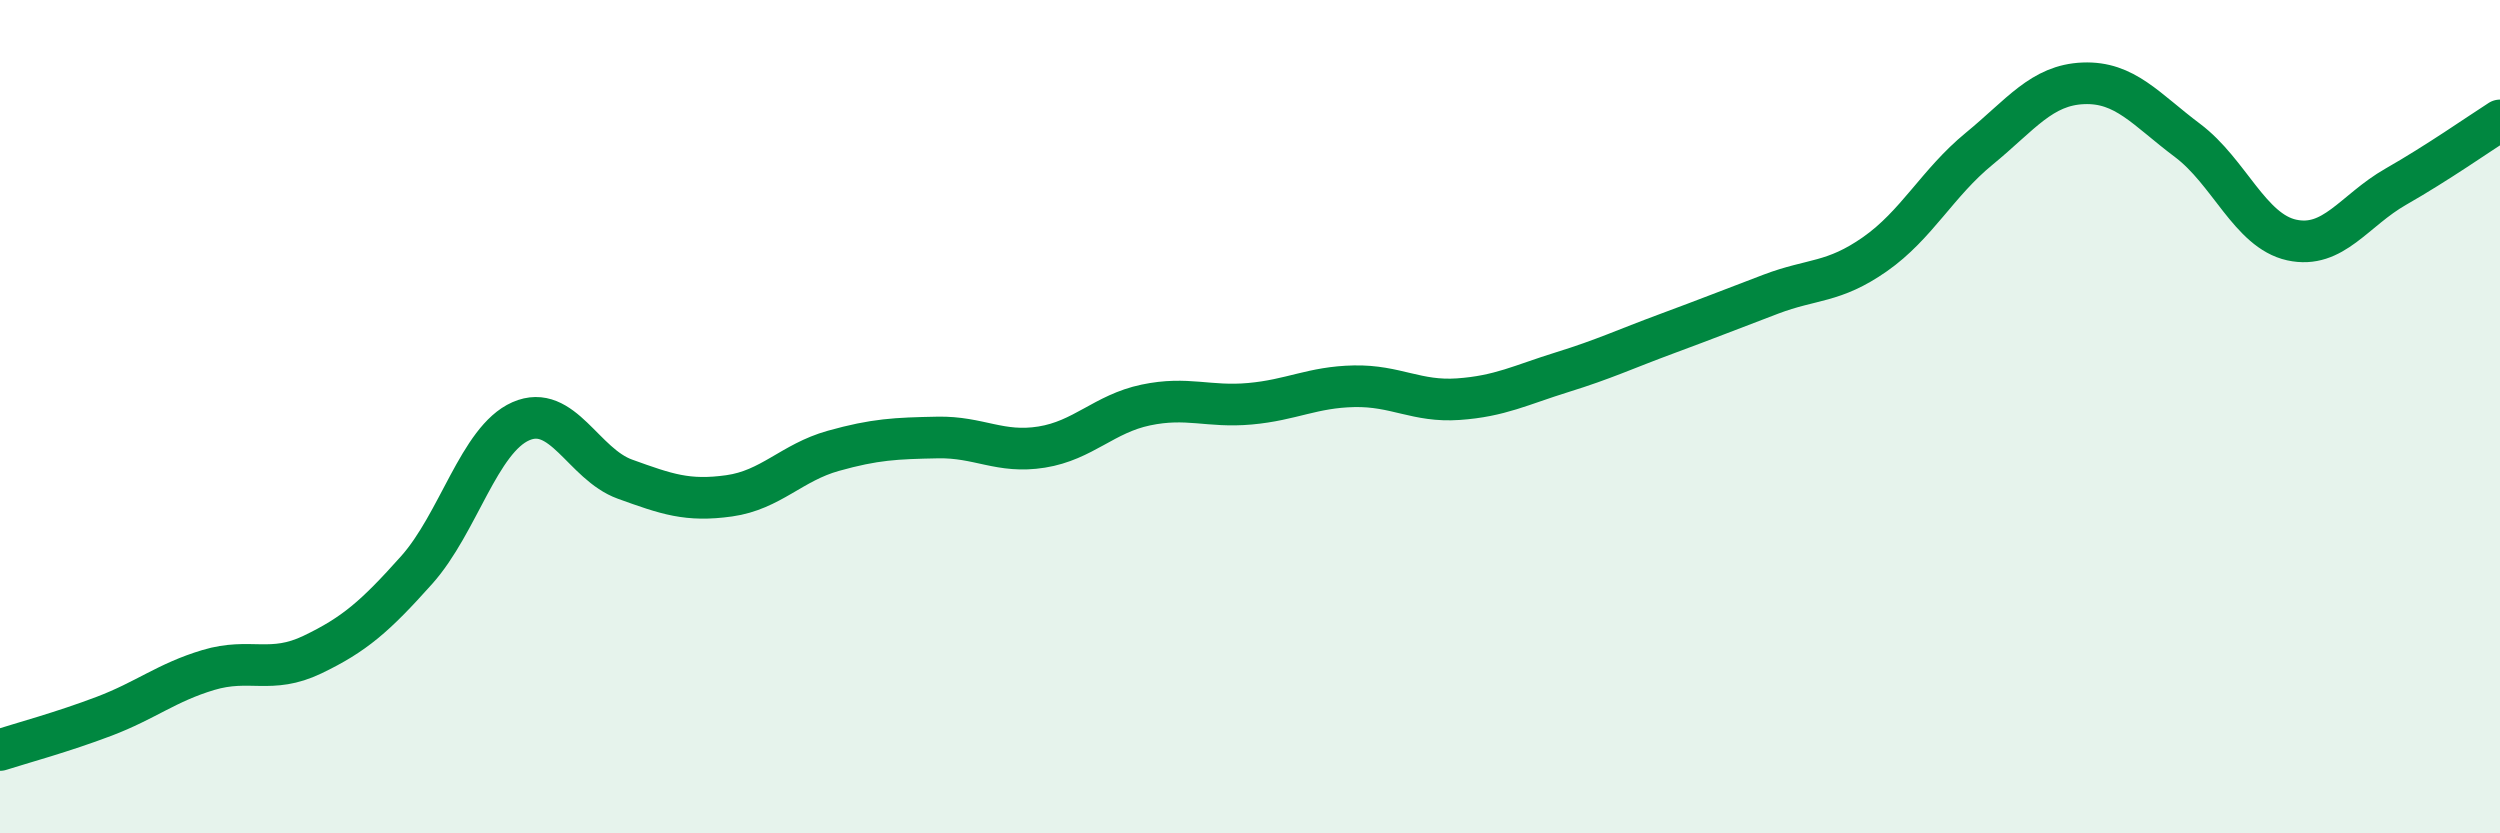
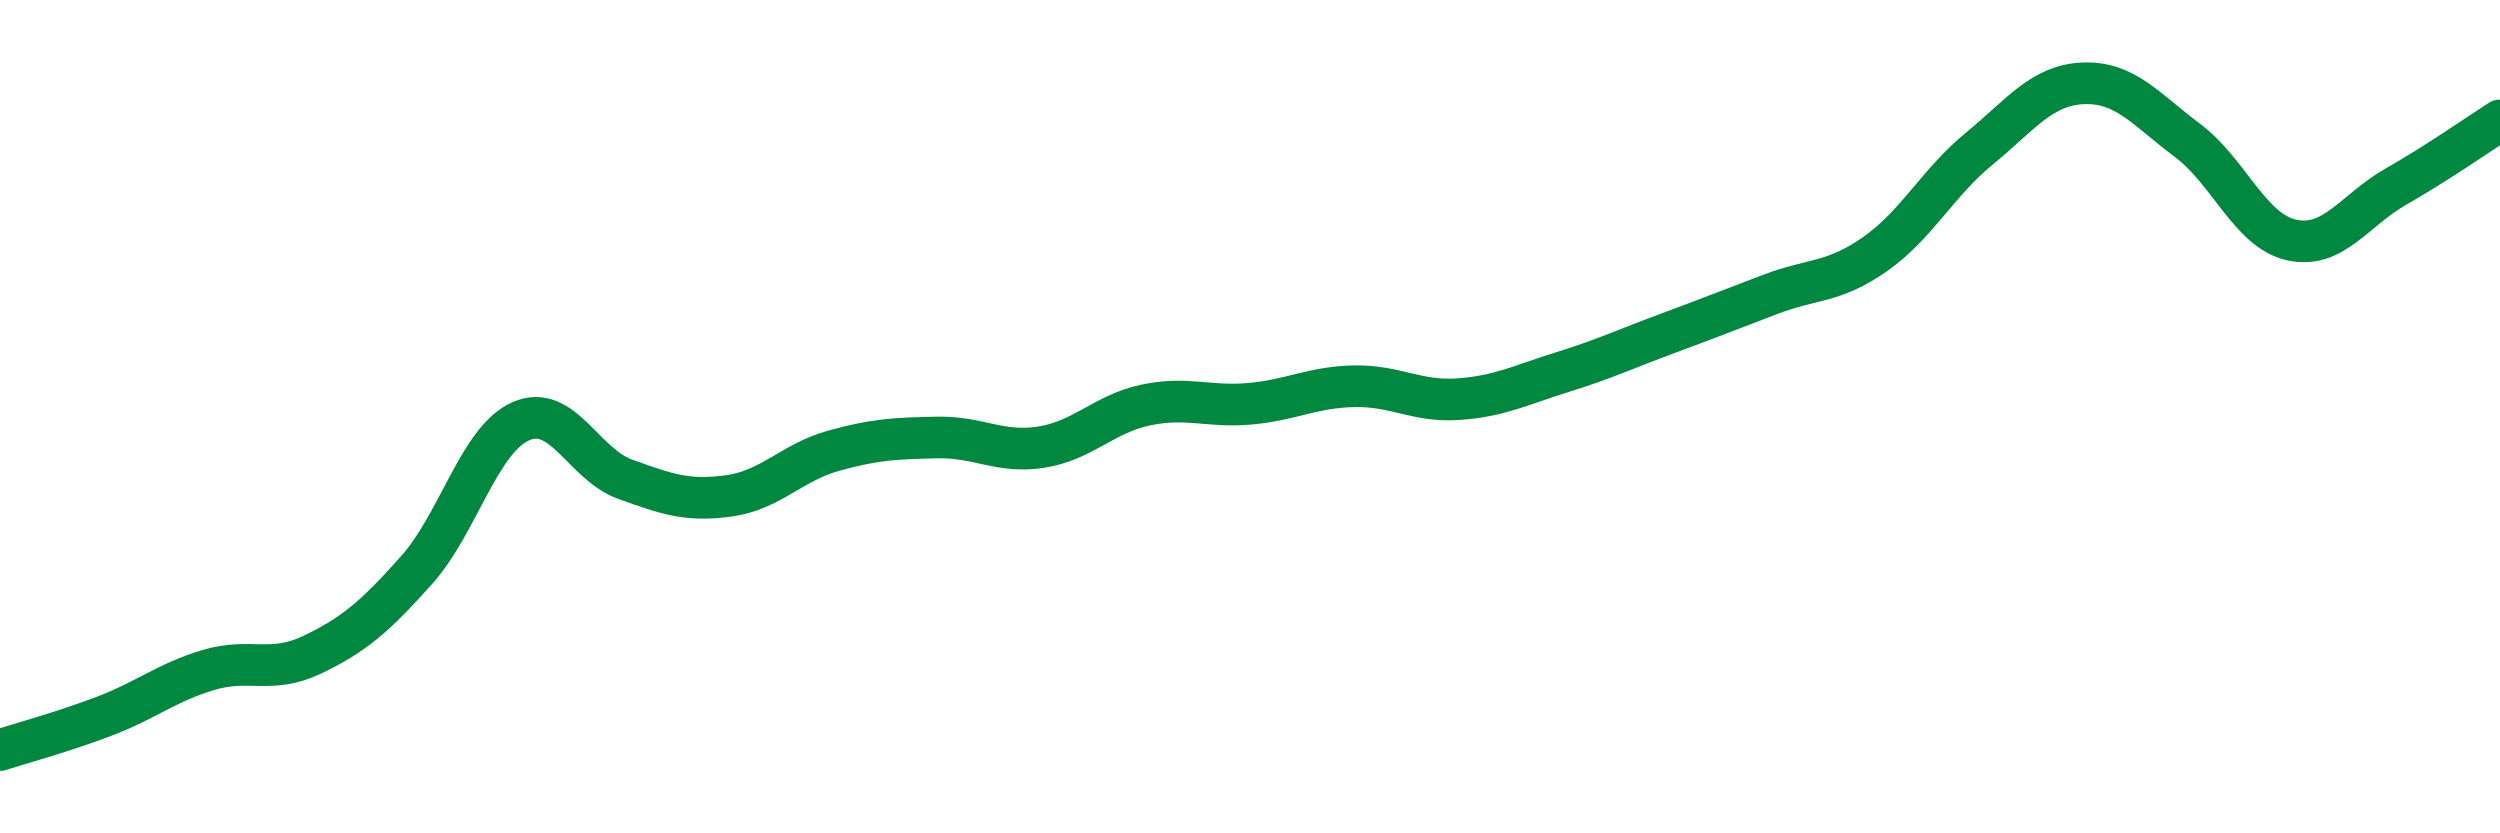
<svg xmlns="http://www.w3.org/2000/svg" width="60" height="20" viewBox="0 0 60 20">
-   <path d="M 0,18 C 0.5,17.84 1.5,17.57 2.5,17.19 C 3.5,16.81 4,16.38 5,16.08 C 6,15.78 6.5,16.19 7.5,15.71 C 8.5,15.23 9,14.8 10,13.68 C 11,12.56 11.5,10.55 12.5,10.11 C 13.5,9.67 14,11.14 15,11.5 C 16,11.86 16.5,12.04 17.5,11.9 C 18.5,11.76 19,11.1 20,10.82 C 21,10.54 21.5,10.52 22.5,10.5 C 23.5,10.48 24,10.89 25,10.73 C 26,10.57 26.5,9.93 27.5,9.72 C 28.5,9.51 29,9.78 30,9.69 C 31,9.6 31.5,9.29 32.5,9.27 C 33.5,9.25 34,9.65 35,9.58 C 36,9.51 36.5,9.24 37.5,8.93 C 38.5,8.62 39,8.38 40,8.01 C 41,7.64 41.5,7.44 42.5,7.06 C 43.5,6.68 44,6.8 45,6.1 C 46,5.4 46.5,4.39 47.5,3.57 C 48.5,2.75 49,2.04 50,2 C 51,1.96 51.5,2.62 52.5,3.37 C 53.5,4.12 54,5.54 55,5.76 C 56,5.98 56.5,5.05 57.5,4.48 C 58.5,3.91 59.5,3.21 60,2.89L60 20L0 20Z" fill="#008740" opacity="0.1" stroke-linecap="round" stroke-linejoin="round" />
  <path d="M 0,18 C 0.5,17.84 1.5,17.57 2.5,17.19 C 3.5,16.81 4,16.38 5,16.08 C 6,15.78 6.5,16.19 7.5,15.71 C 8.5,15.23 9,14.8 10,13.68 C 11,12.56 11.5,10.55 12.5,10.11 C 13.5,9.67 14,11.14 15,11.5 C 16,11.86 16.5,12.04 17.5,11.9 C 18.5,11.76 19,11.1 20,10.82 C 21,10.54 21.5,10.52 22.5,10.5 C 23.5,10.48 24,10.89 25,10.73 C 26,10.57 26.5,9.93 27.5,9.72 C 28.5,9.51 29,9.78 30,9.69 C 31,9.6 31.5,9.29 32.5,9.27 C 33.5,9.25 34,9.65 35,9.58 C 36,9.51 36.5,9.24 37.5,8.93 C 38.5,8.62 39,8.38 40,8.01 C 41,7.64 41.5,7.44 42.5,7.06 C 43.5,6.68 44,6.8 45,6.1 C 46,5.4 46.5,4.39 47.5,3.57 C 48.5,2.75 49,2.04 50,2 C 51,1.96 51.5,2.62 52.5,3.37 C 53.5,4.12 54,5.54 55,5.76 C 56,5.98 56.5,5.05 57.5,4.48 C 58.5,3.91 59.5,3.21 60,2.89" stroke="#008740" stroke-width="1" fill="none" stroke-linecap="round" stroke-linejoin="round" />
</svg>